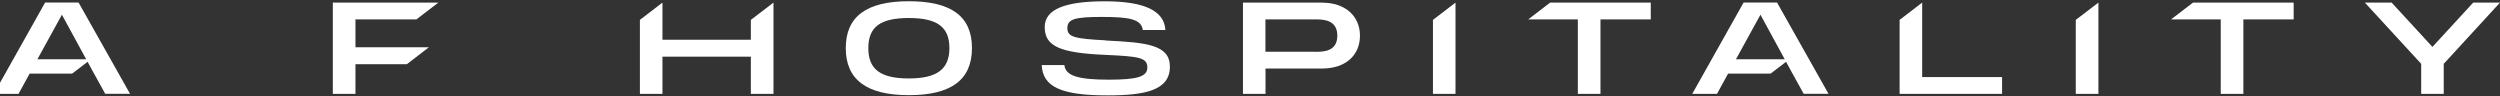
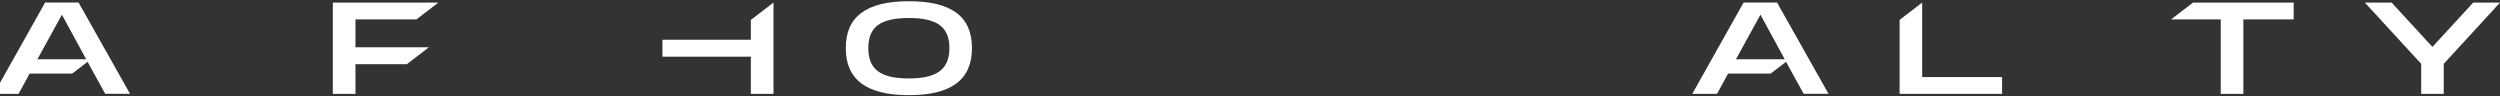
<svg xmlns="http://www.w3.org/2000/svg" width="311" height="12" viewBox="0 0 311 12" fill="none">
  <rect x="0" y="0" width="311" height="12" fill="#333333" stroke="none" />
  <g clip-path="url(#clip0_176_4134)">
    <path d="M216.899 0.323L210.516 11.677H213.595L214.973 9.159H220.261L222.187 7.689L222.989 9.159L223.008 9.186L224.377 11.668H227.465L221.063 0.314H216.899V0.323ZM215.951 7.367L216 7.286L219.001 1.829L222.021 7.376H215.951V7.367Z" fill="white" />
    <path d="M5.609 0.323L-0.773 11.677H2.306L3.684 9.159H8.972L10.898 7.689L11.699 9.159L11.719 9.186L13.087 11.668H16.176L9.773 0.314H5.609V0.323ZM4.652 7.367L4.7 7.286L7.701 1.829L10.722 7.376H4.652V7.367Z" fill="white" />
    <path d="M41.404 0.323V11.677H44.219V7.985H50.612L53.358 5.879H44.219V2.411H51.804L54.531 0.323H41.404Z" fill="white" />
-     <path d="M93.406 4.947H82.409V0.323L79.604 2.474V11.677H82.409V7.053H93.406V11.677H96.221V0.323L93.406 2.474V4.947Z" fill="white" />
+     <path d="M93.406 4.947H82.409V0.323V11.677H82.409V7.053H93.406V11.677H96.221V0.323L93.406 2.474V4.947Z" fill="white" />
    <path d="M113.063 0.153C107.784 0.153 105.214 2.062 105.214 5.978C105.214 9.894 107.784 11.838 113.063 11.838C118.341 11.838 120.912 9.92 120.912 5.978C120.912 2.035 118.341 0.153 113.063 0.153ZM113.063 9.759C109.534 9.759 108.019 8.63 108.019 5.987C108.019 3.343 109.524 2.241 113.063 2.241C116.601 2.241 118.106 3.361 118.106 5.987C118.106 8.612 116.552 9.759 113.063 9.759Z" fill="white" />
-     <path d="M137.548 5.019C133.746 4.813 132.778 4.633 132.778 3.504C132.778 2.375 133.697 2.106 137.06 2.106C140.422 2.106 141.986 2.357 142.162 3.728H144.977C144.831 1.327 142.358 0.162 137.431 0.162C132.505 0.162 129.963 1.148 129.963 3.361C129.963 5.745 131.811 6.587 137.568 6.829C141.751 7.017 142.729 7.178 142.729 8.397C142.729 9.526 141.527 9.912 137.949 9.912C134.069 9.912 132.554 9.419 132.407 8.092H129.592C129.709 10.808 132.016 11.865 137.763 11.865C142.426 11.865 145.534 11.256 145.534 8.299C145.534 5.565 142.651 5.288 137.539 5.037L137.548 5.019Z" fill="white" />
-     <path d="M164.497 0.323H154.625V11.677H157.43V8.523H164.497C167.341 8.523 169.179 6.918 169.179 4.436C169.179 1.954 167.292 0.332 164.497 0.332V0.323ZM163.568 6.435H157.42V2.411H163.568C164.546 2.411 166.364 2.411 166.364 4.436C166.364 6.461 164.546 6.444 163.568 6.444V6.435Z" fill="white" />
-     <path d="M178.26 11.677H181.065V0.323L178.26 2.474V11.677Z" fill="white" />
-     <path d="M190.116 2.411H196.284V11.677H199.099V2.411H205.355V0.323H192.834L190.116 2.411Z" fill="white" />
    <path d="M239.117 0.323L236.312 2.474V11.677H249.058V9.589H239.117V0.323Z" fill="white" />
-     <path d="M258.227 11.677H261.042V0.323L258.227 2.474V11.677Z" fill="white" />
    <path d="M270.083 2.411H276.261V11.677H279.076V2.411H285.332V0.323H272.811L270.083 2.411Z" fill="white" />
    <path d="M307.667 0.323L302.594 5.834L297.521 0.323H294.188L301.196 7.94V11.677H304.001V7.94L304.06 7.877L311 0.323H307.667Z" fill="white" />
  </g>
  <defs>
    <clipPath id="clip0_176_4134">
      <rect width="311" height="12" fill="white" />
    </clipPath>
  </defs>
</svg>